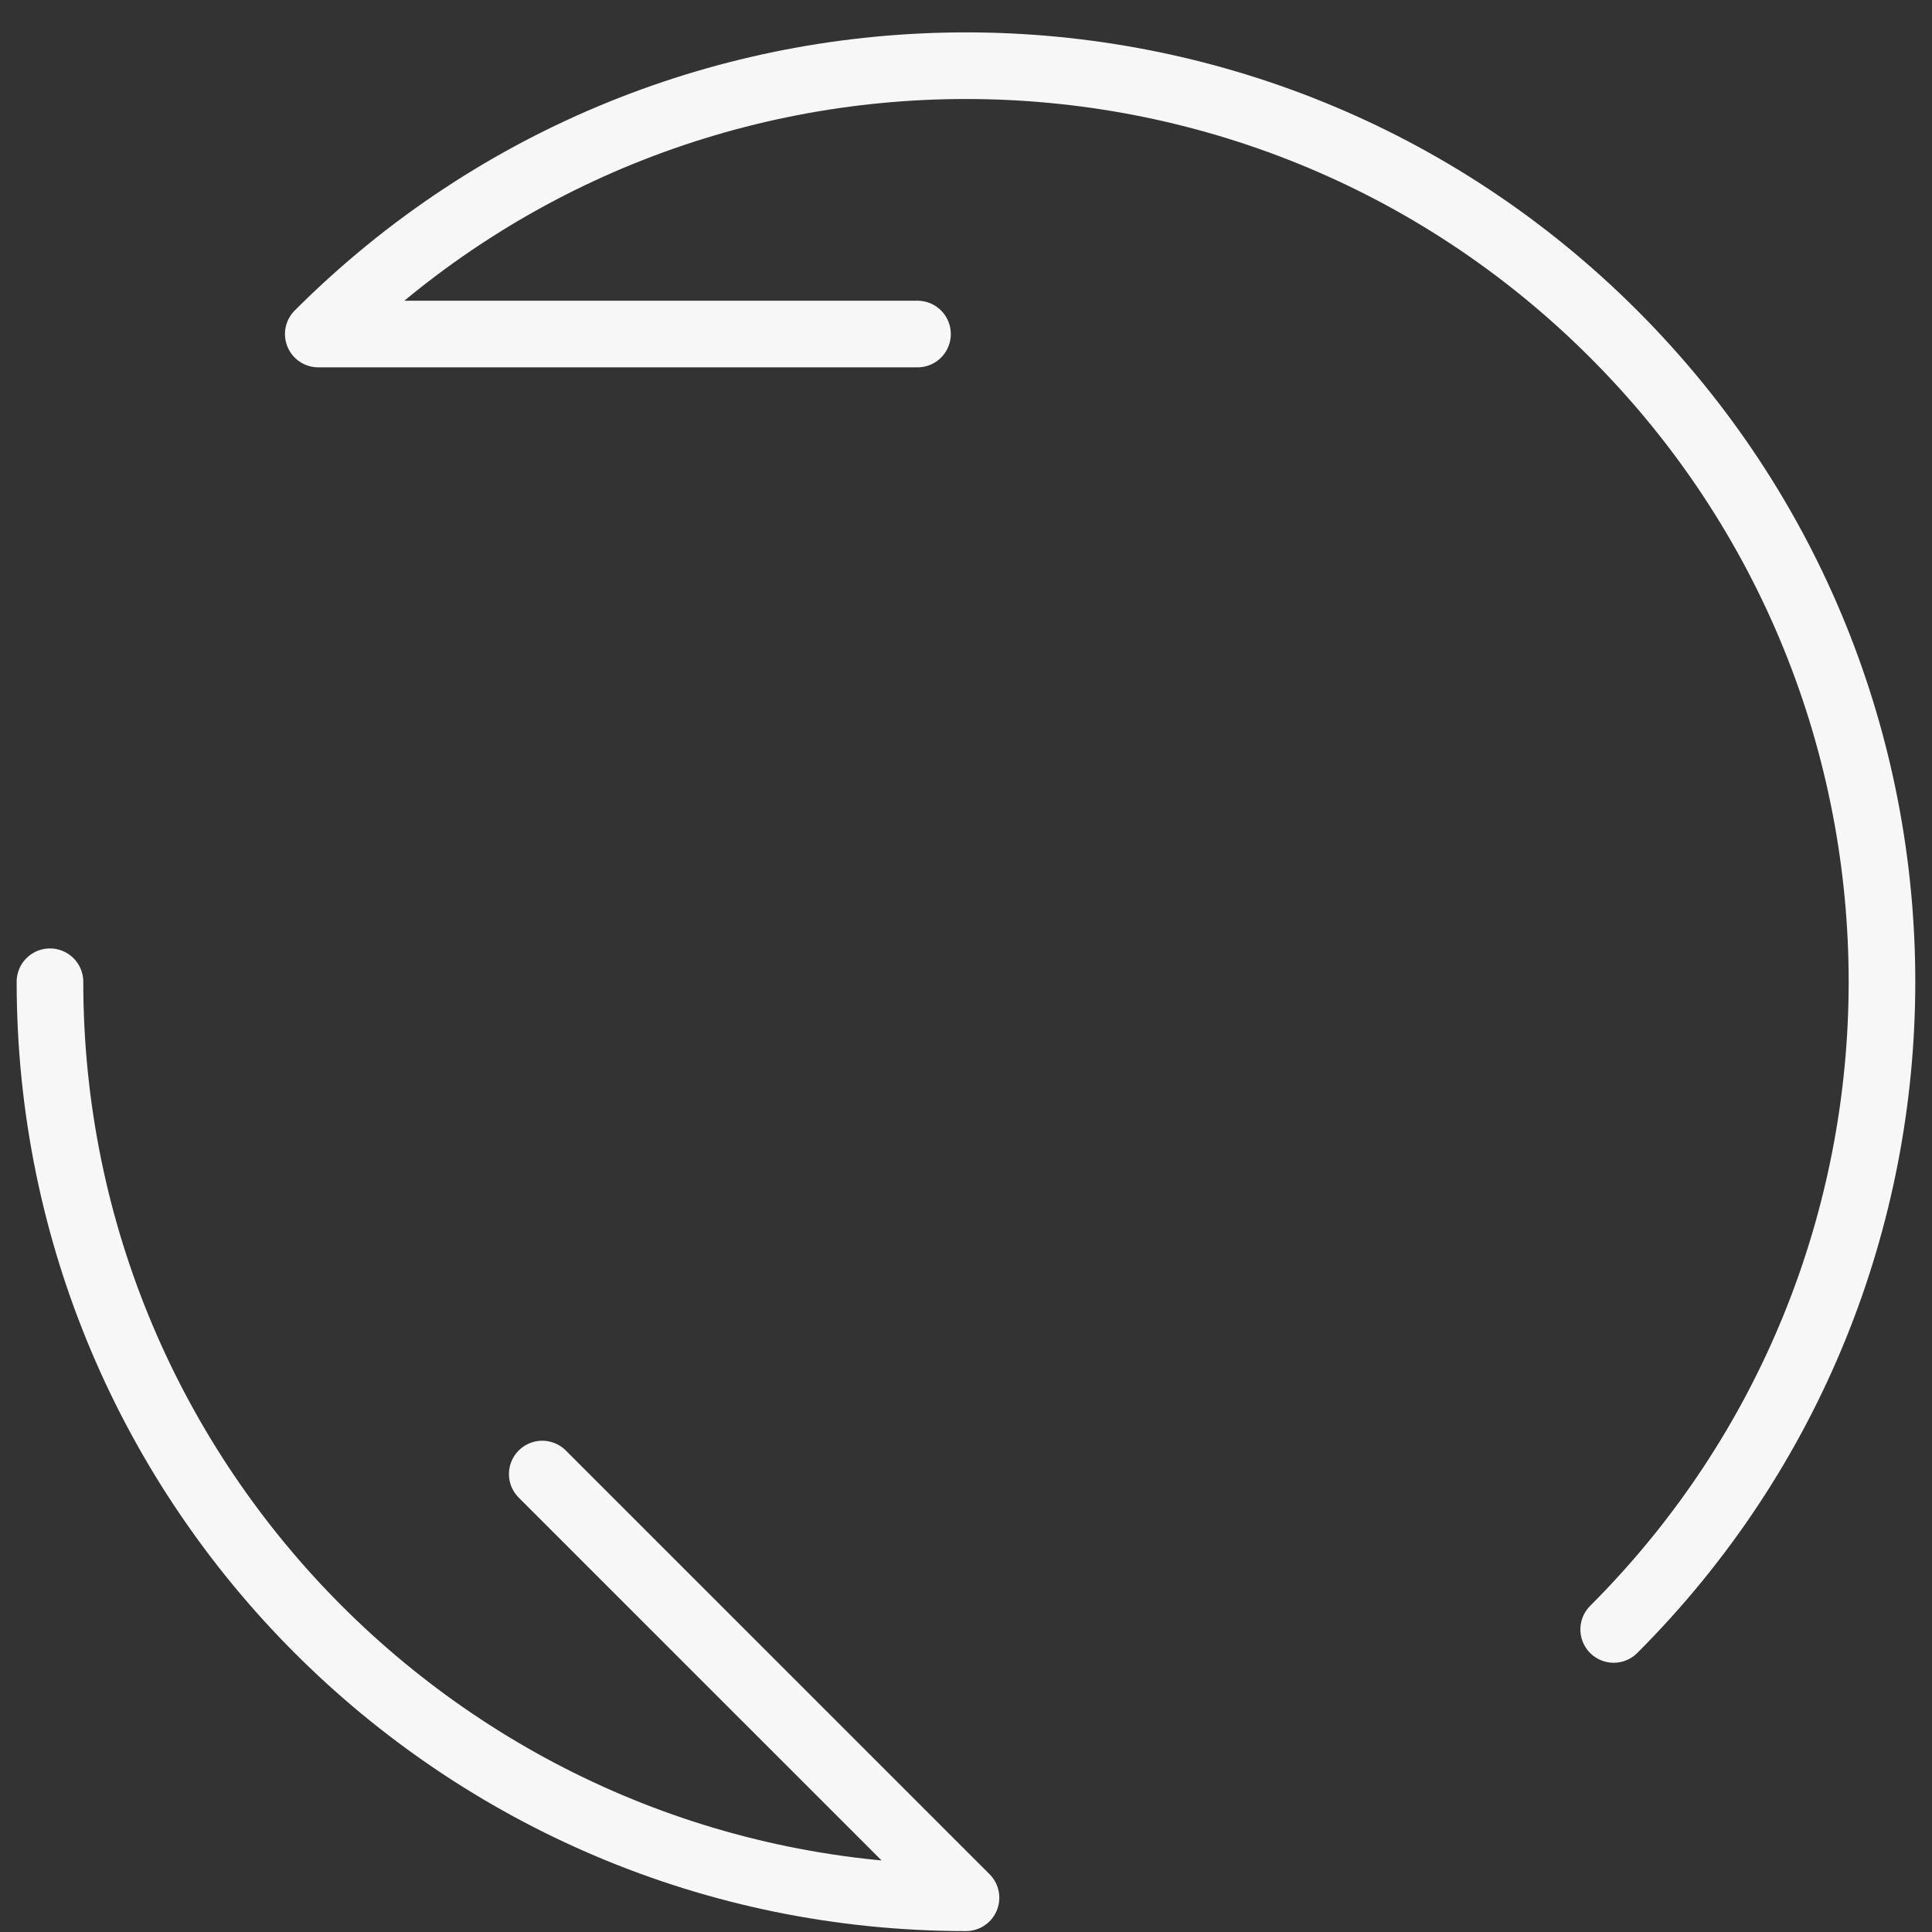
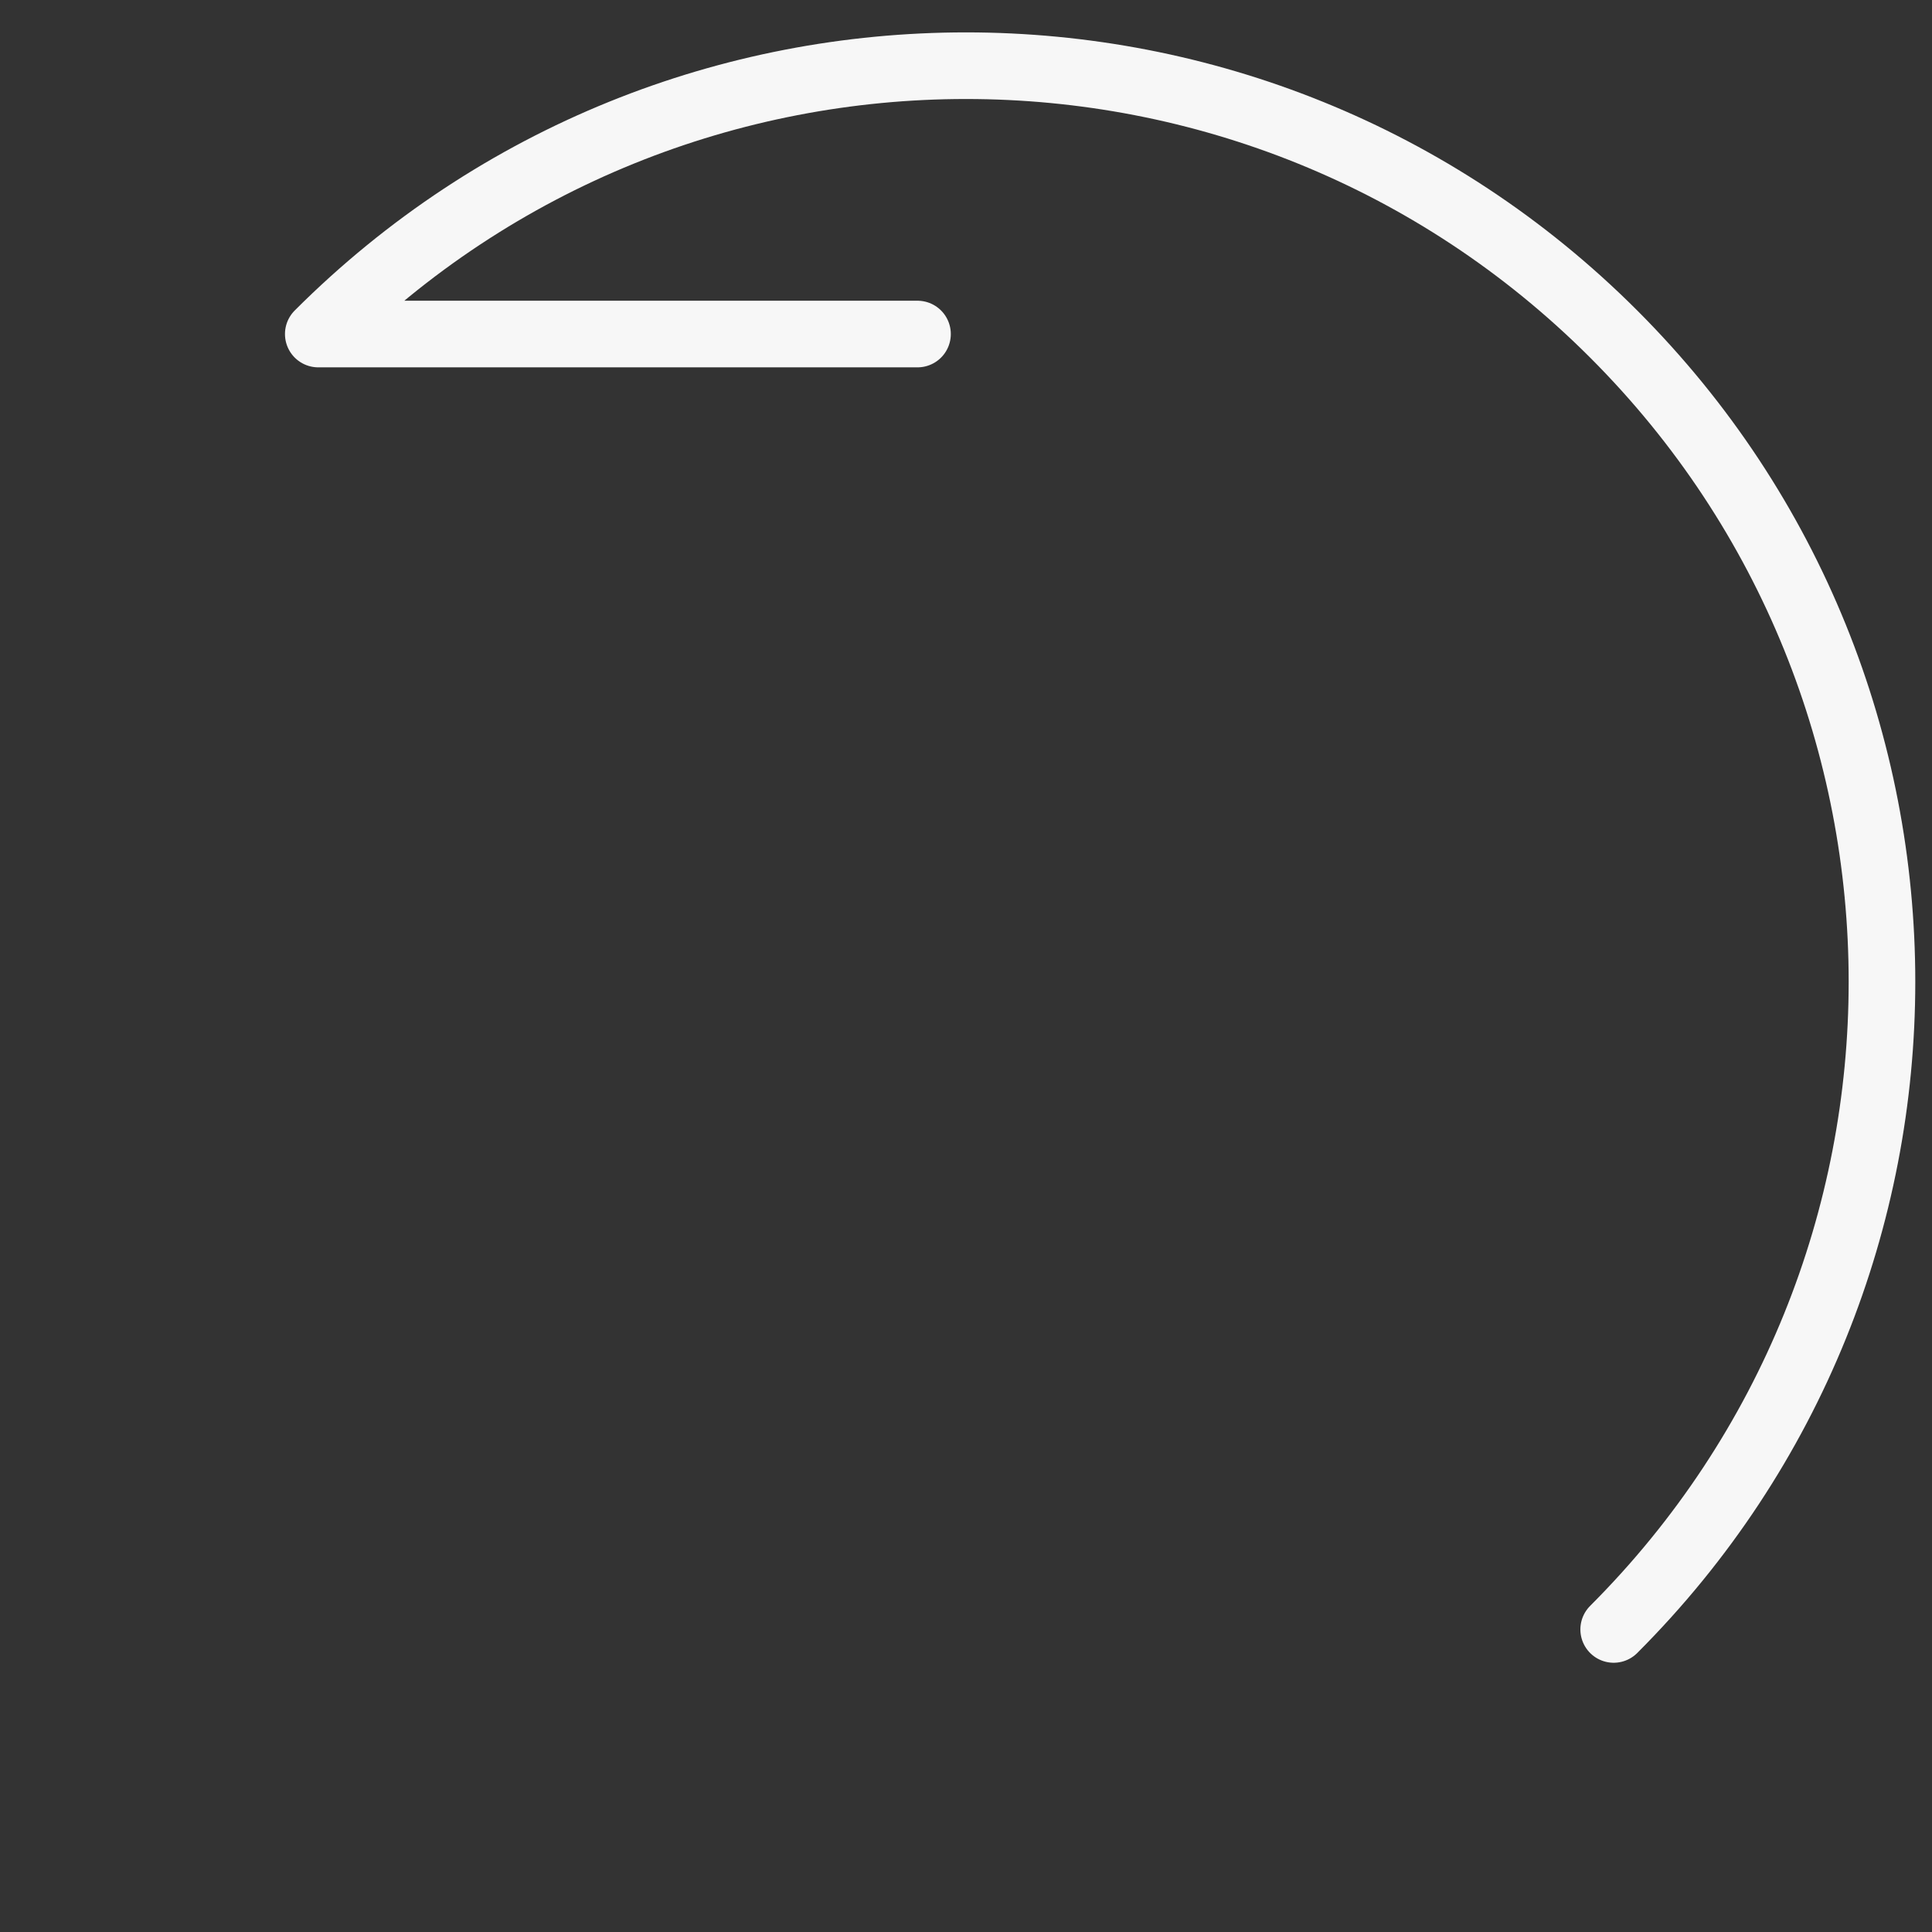
<svg xmlns="http://www.w3.org/2000/svg" width="58" height="58" viewBox="0 0 58 58" fill="none">
  <rect x="0" y="0" width="58" height="58" fill="#333333" stroke="none" />
-   <path d="M1.5 29.473C1.5 44.66 13.813 56.972 29 56.972L16.279 44.252" stroke="#F7F7F7" stroke-width="2" stroke-linecap="round" stroke-linejoin="round" />
  <path d="M48.444 48.917C59.183 38.178 59.183 20.767 48.444 10.028C37.705 -0.713 20.294 -0.713 9.555 10.028H27.544" stroke="#F7F7F7" stroke-width="2" stroke-linecap="round" stroke-linejoin="round" />
</svg>